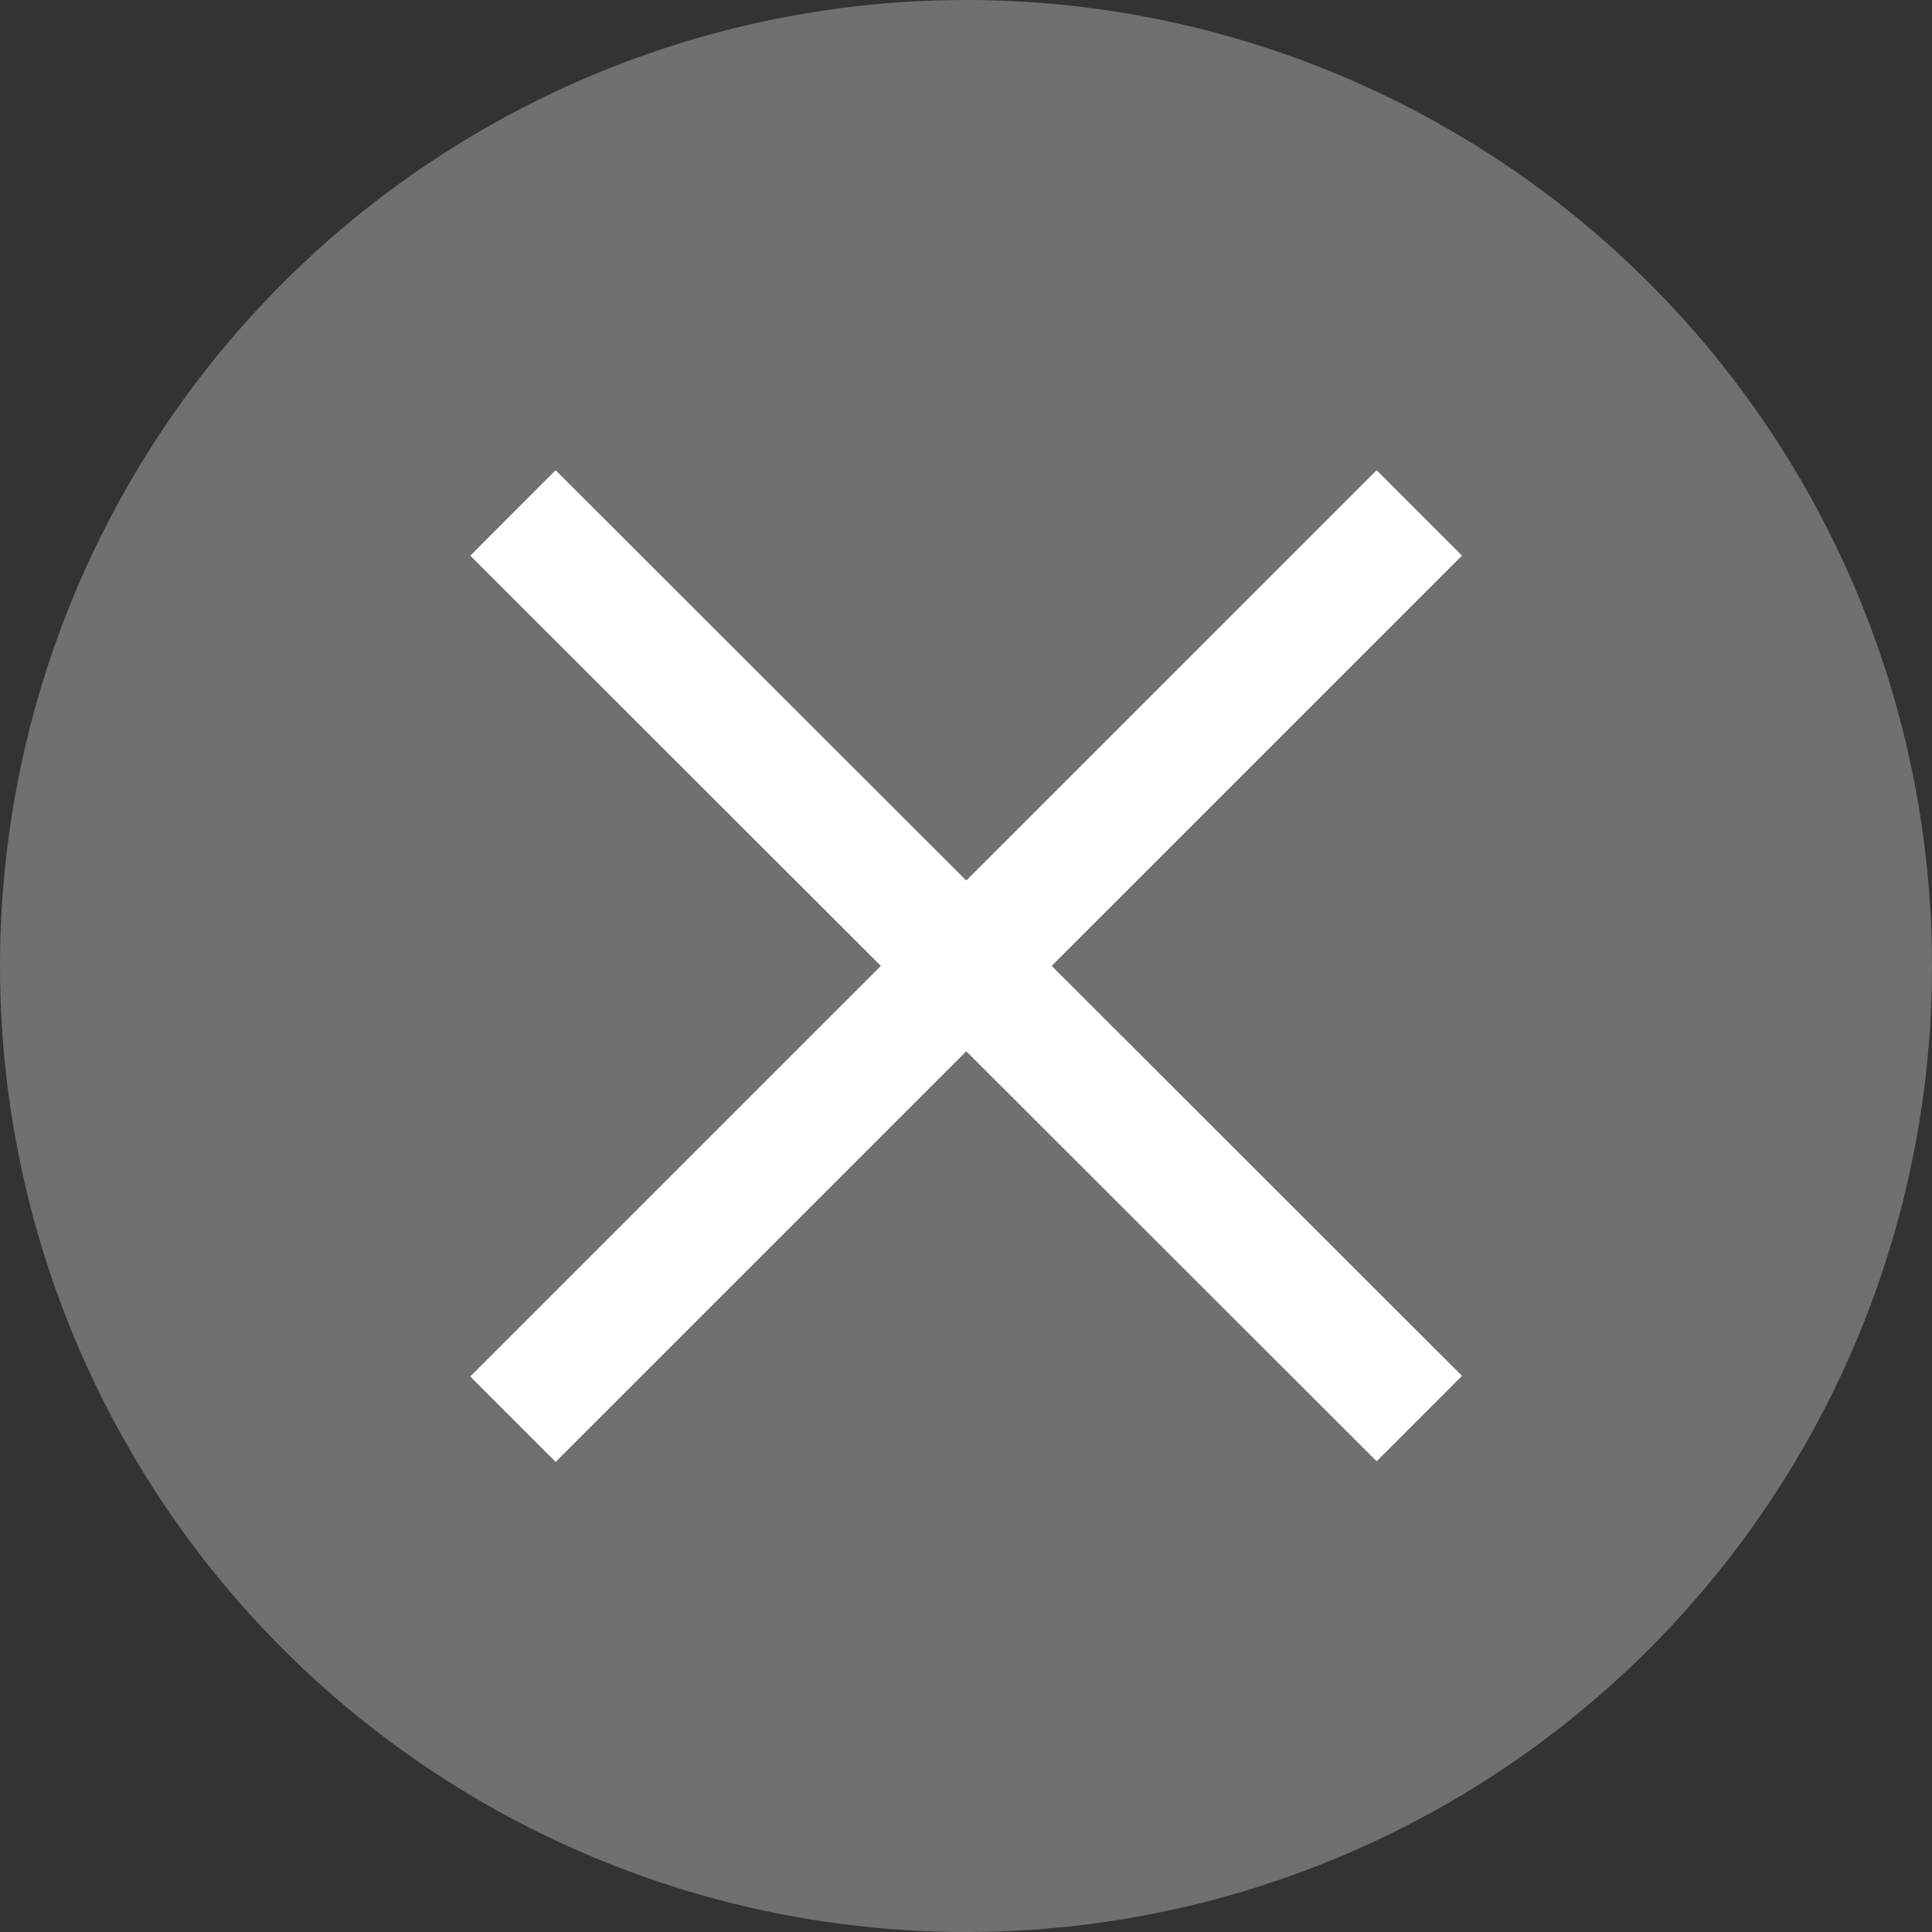
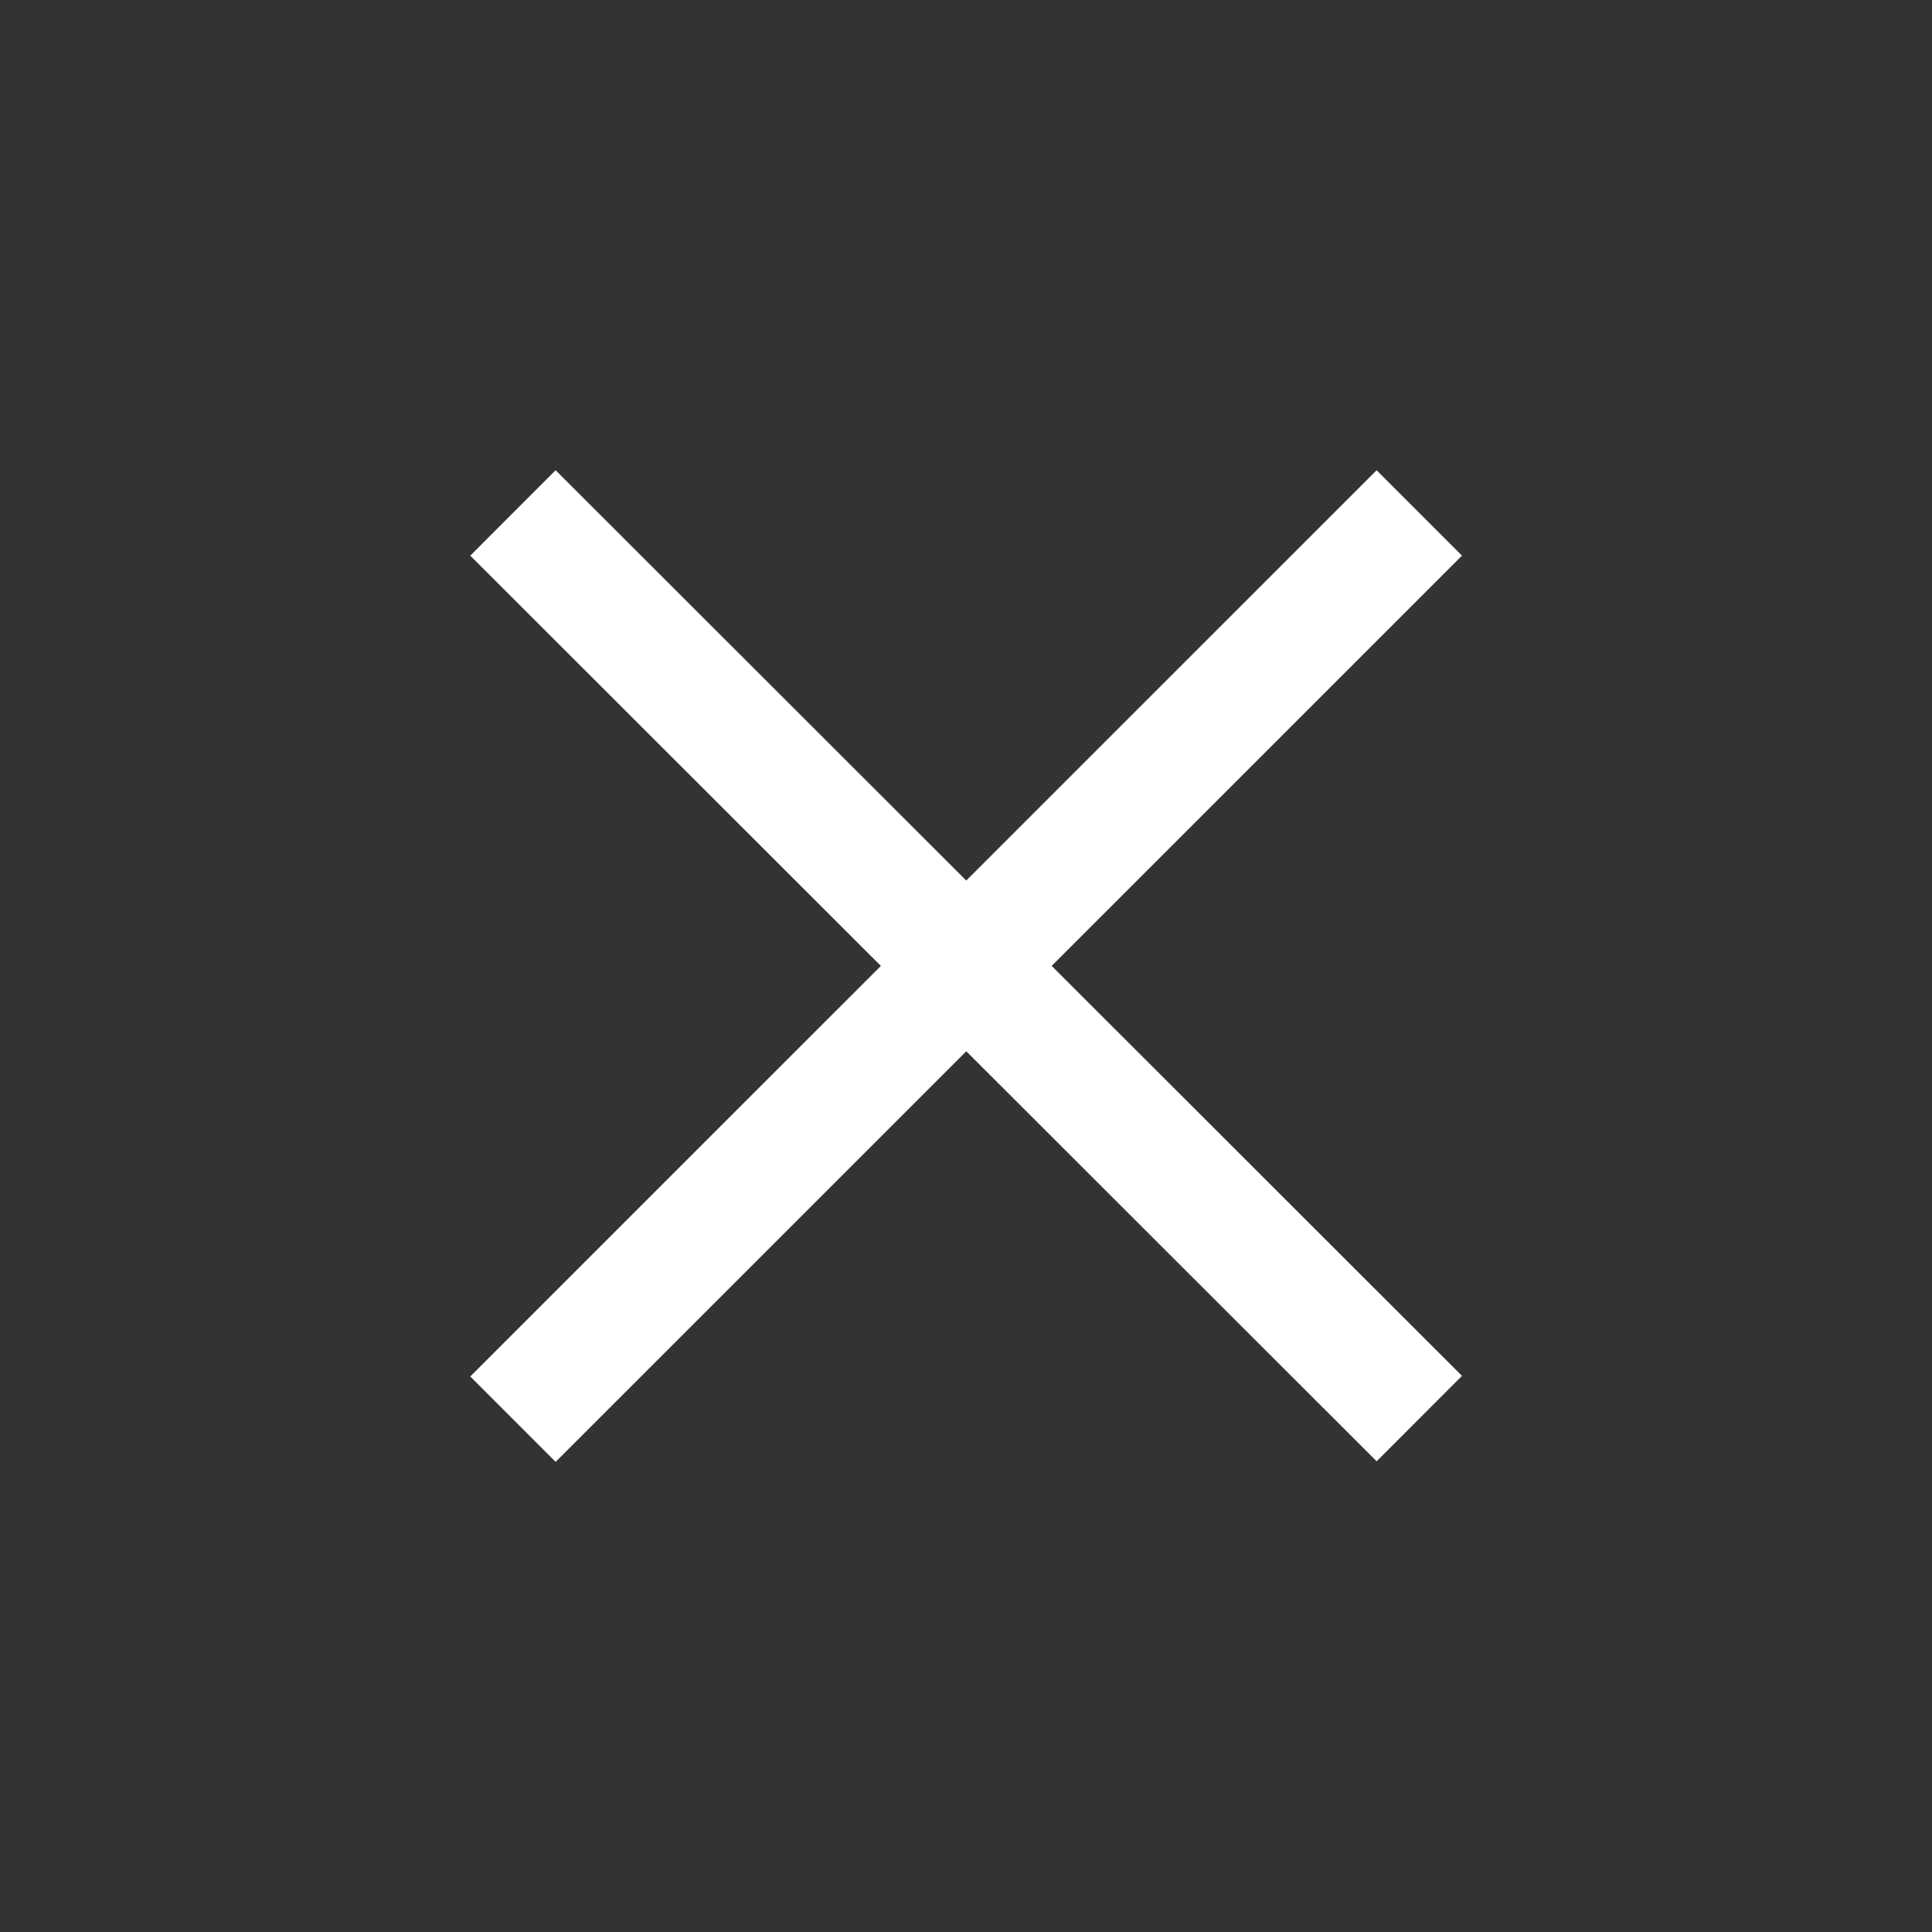
<svg xmlns="http://www.w3.org/2000/svg" width="16" height="16" viewBox="0 0 16 16">
  <rect x="0" y="0" width="16" height="16" fill="#333333" stroke="none" />
  <g id="グループ_8232" data-name="グループ 8232" transform="translate(-530 -988)">
-     <circle id="楕円形_97" data-name="楕円形 97" cx="8" cy="8" r="8" transform="translate(530 988)" fill="#707070" />
    <g id="グループ_8225" data-name="グループ 8225" transform="translate(-1.305 -0.558)">
      <path id="パス_2094" data-name="パス 2094" d="M17005.551,4532.125l7.506,7.5" transform="translate(-16469.998 -3539.319)" fill="none" stroke="#fff" stroke-width="1" />
      <path id="パス_2095" data-name="パス 2095" d="M17013.055,4532.125l-7.506,7.505" transform="translate(-16469.996 -3539.319)" fill="none" stroke="#fff" stroke-width="1" />
    </g>
  </g>
</svg>